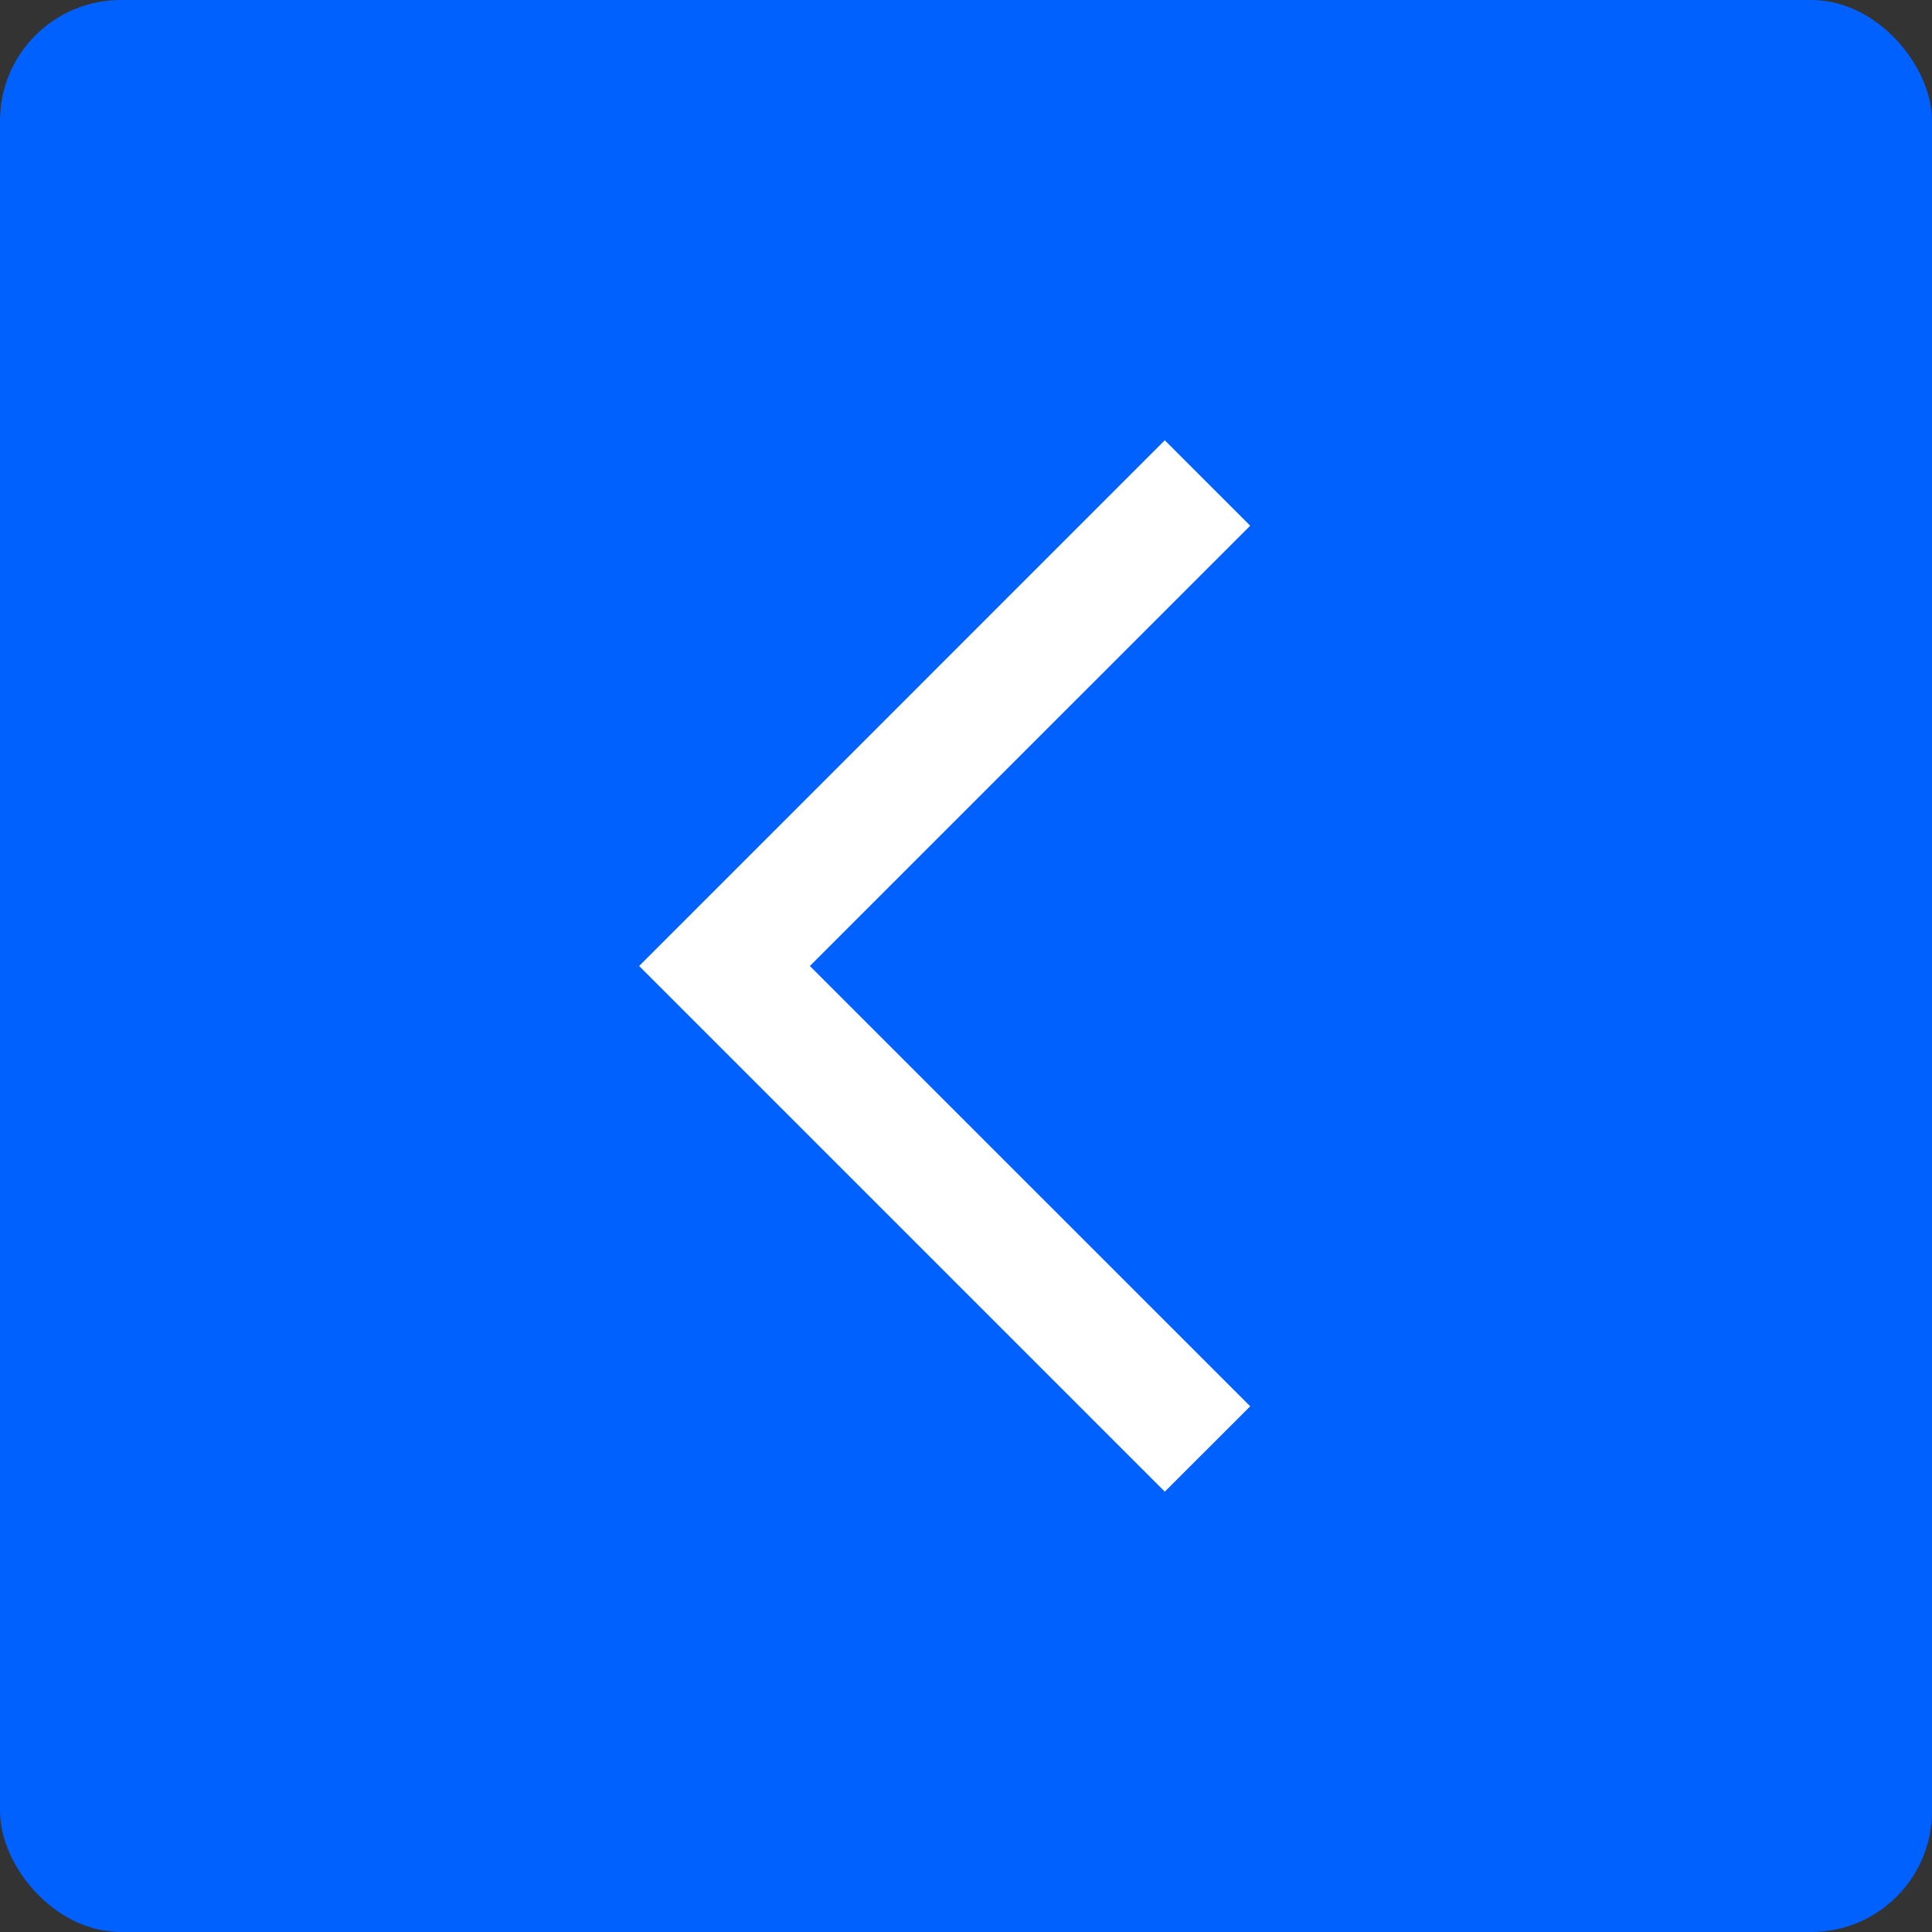
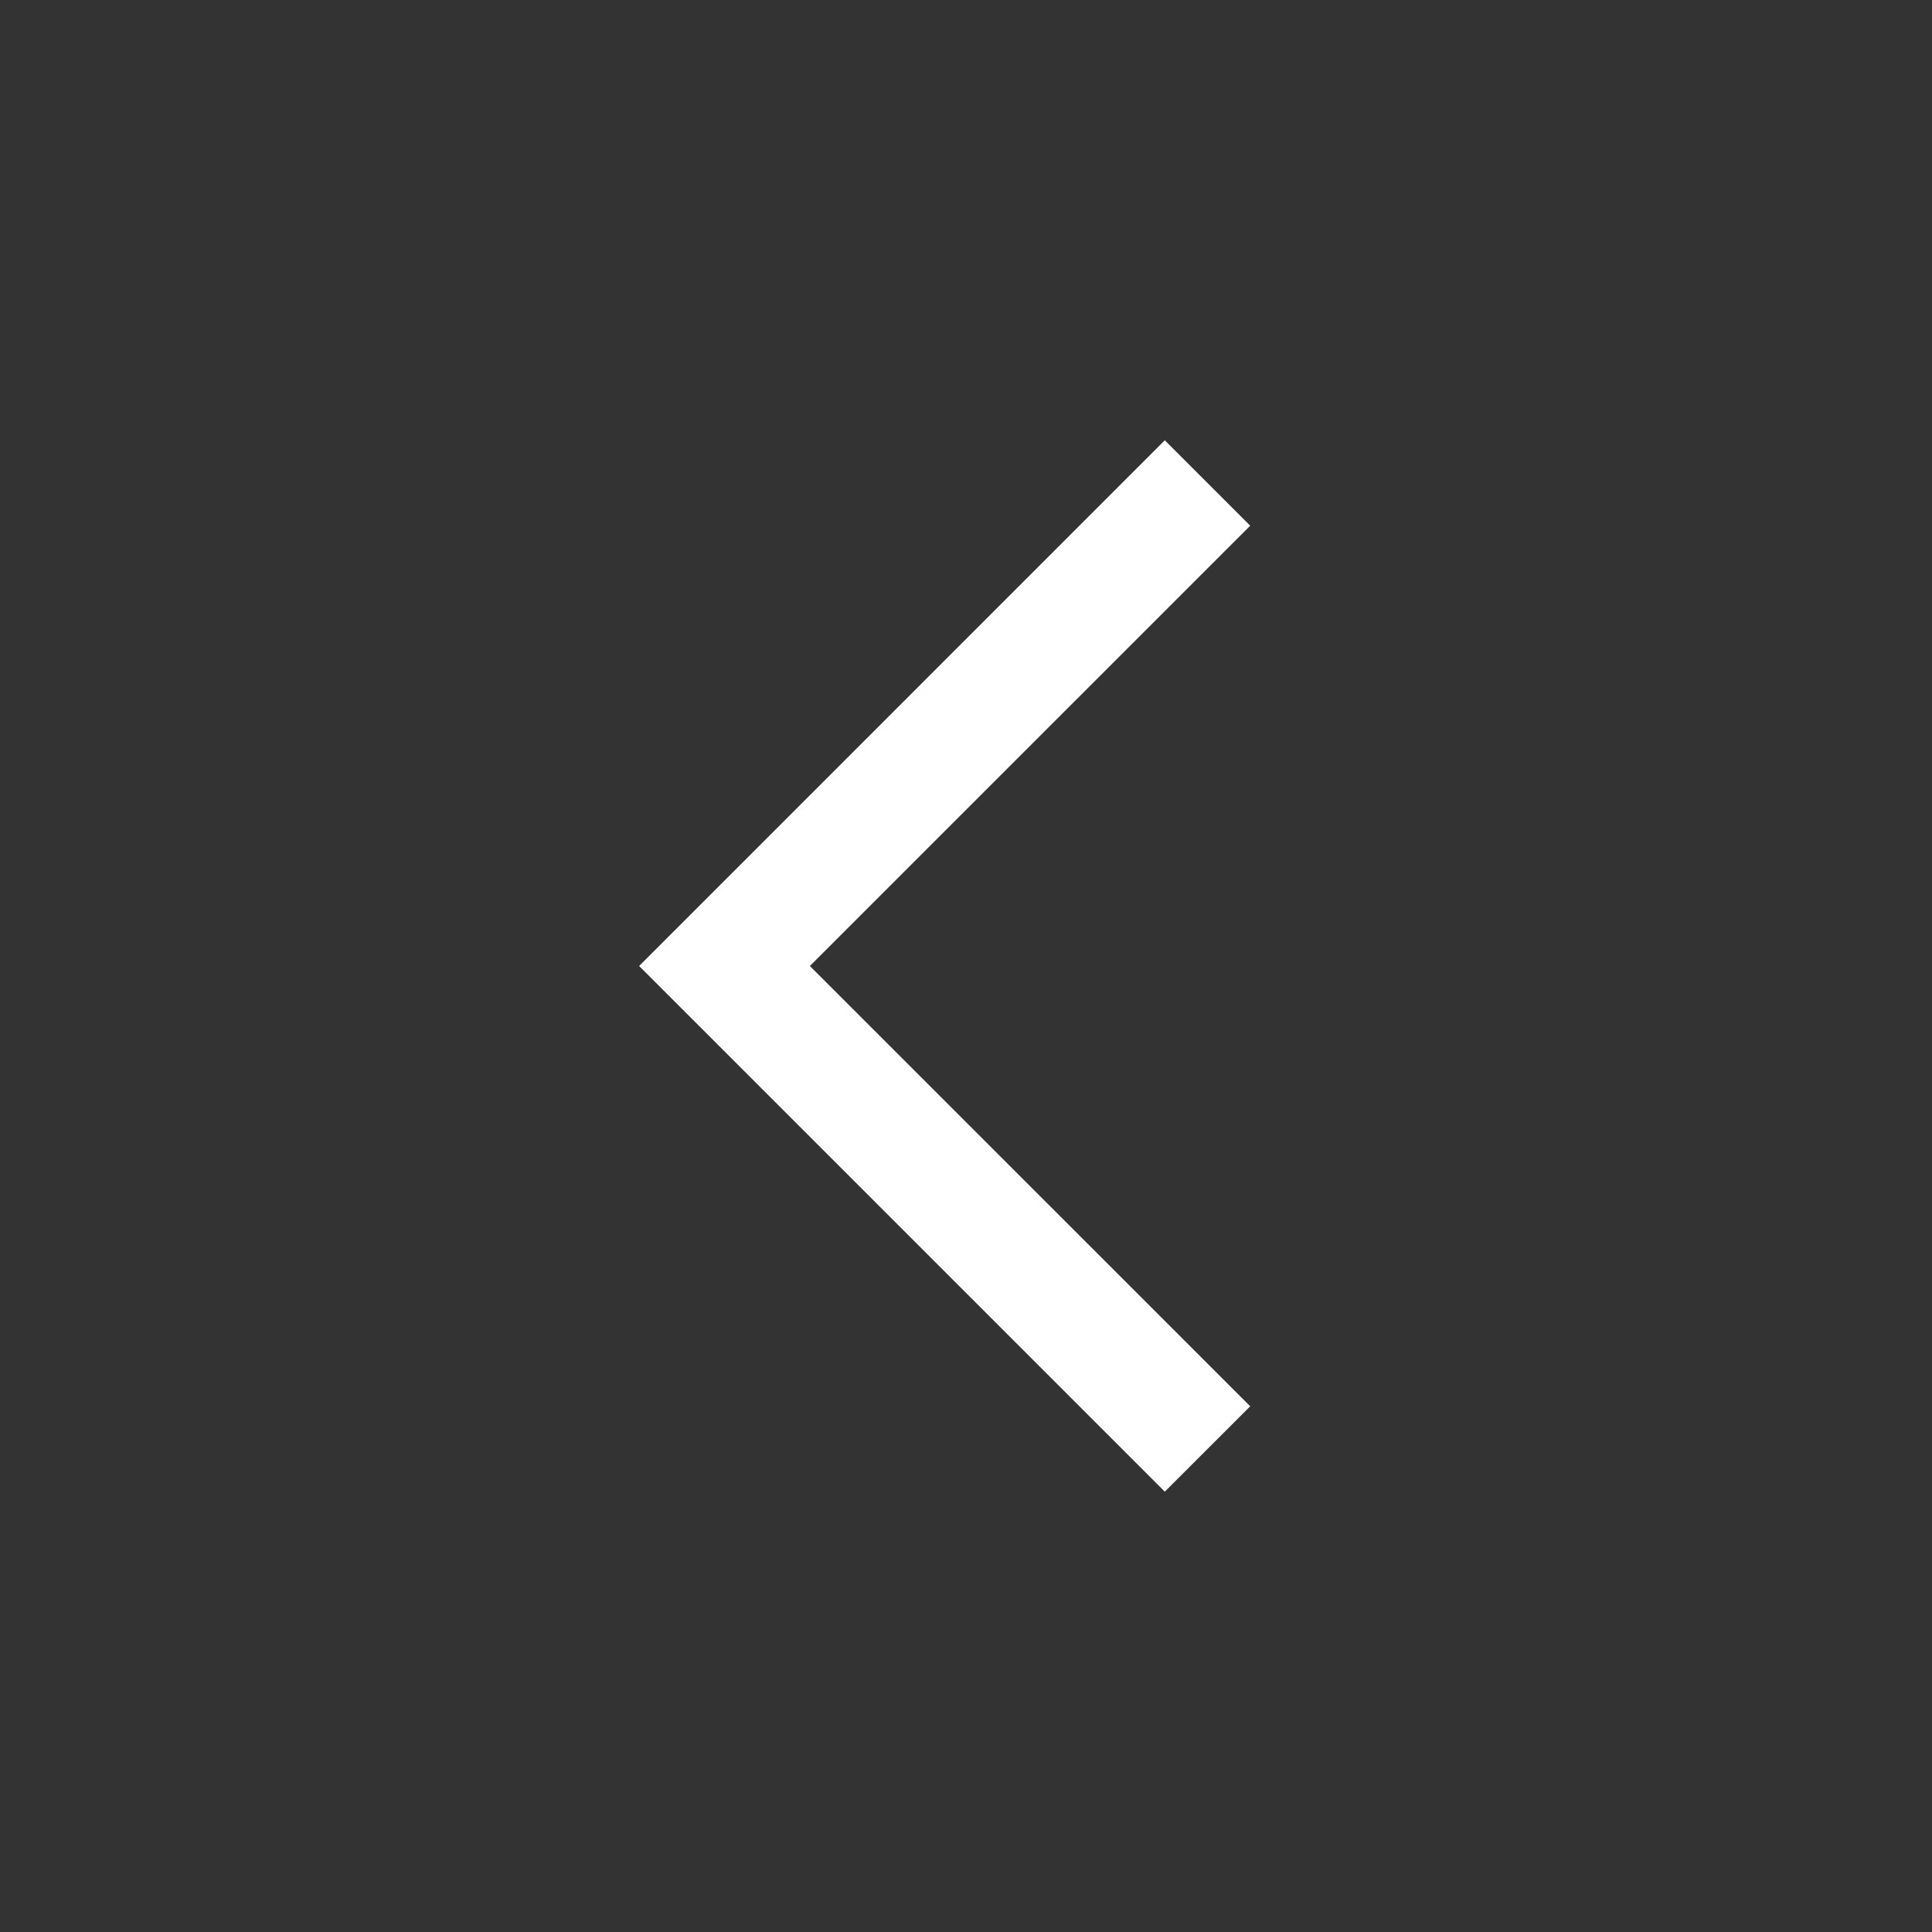
<svg xmlns="http://www.w3.org/2000/svg" width="48" height="48" viewBox="0 0 48 48" fill="none">
  <rect x="0" y="0" width="48" height="48" fill="#333333" stroke="none" />
-   <rect width="48" height="48" rx="3" fill="#0061FF" />
  <path fill-rule="evenodd" clip-rule="evenodd" d="M20.121 24L31.061 34.939L28.939 37.06L15.879 24L28.939 10.939L31.061 13.061L20.121 24Z" fill="white" />
</svg>